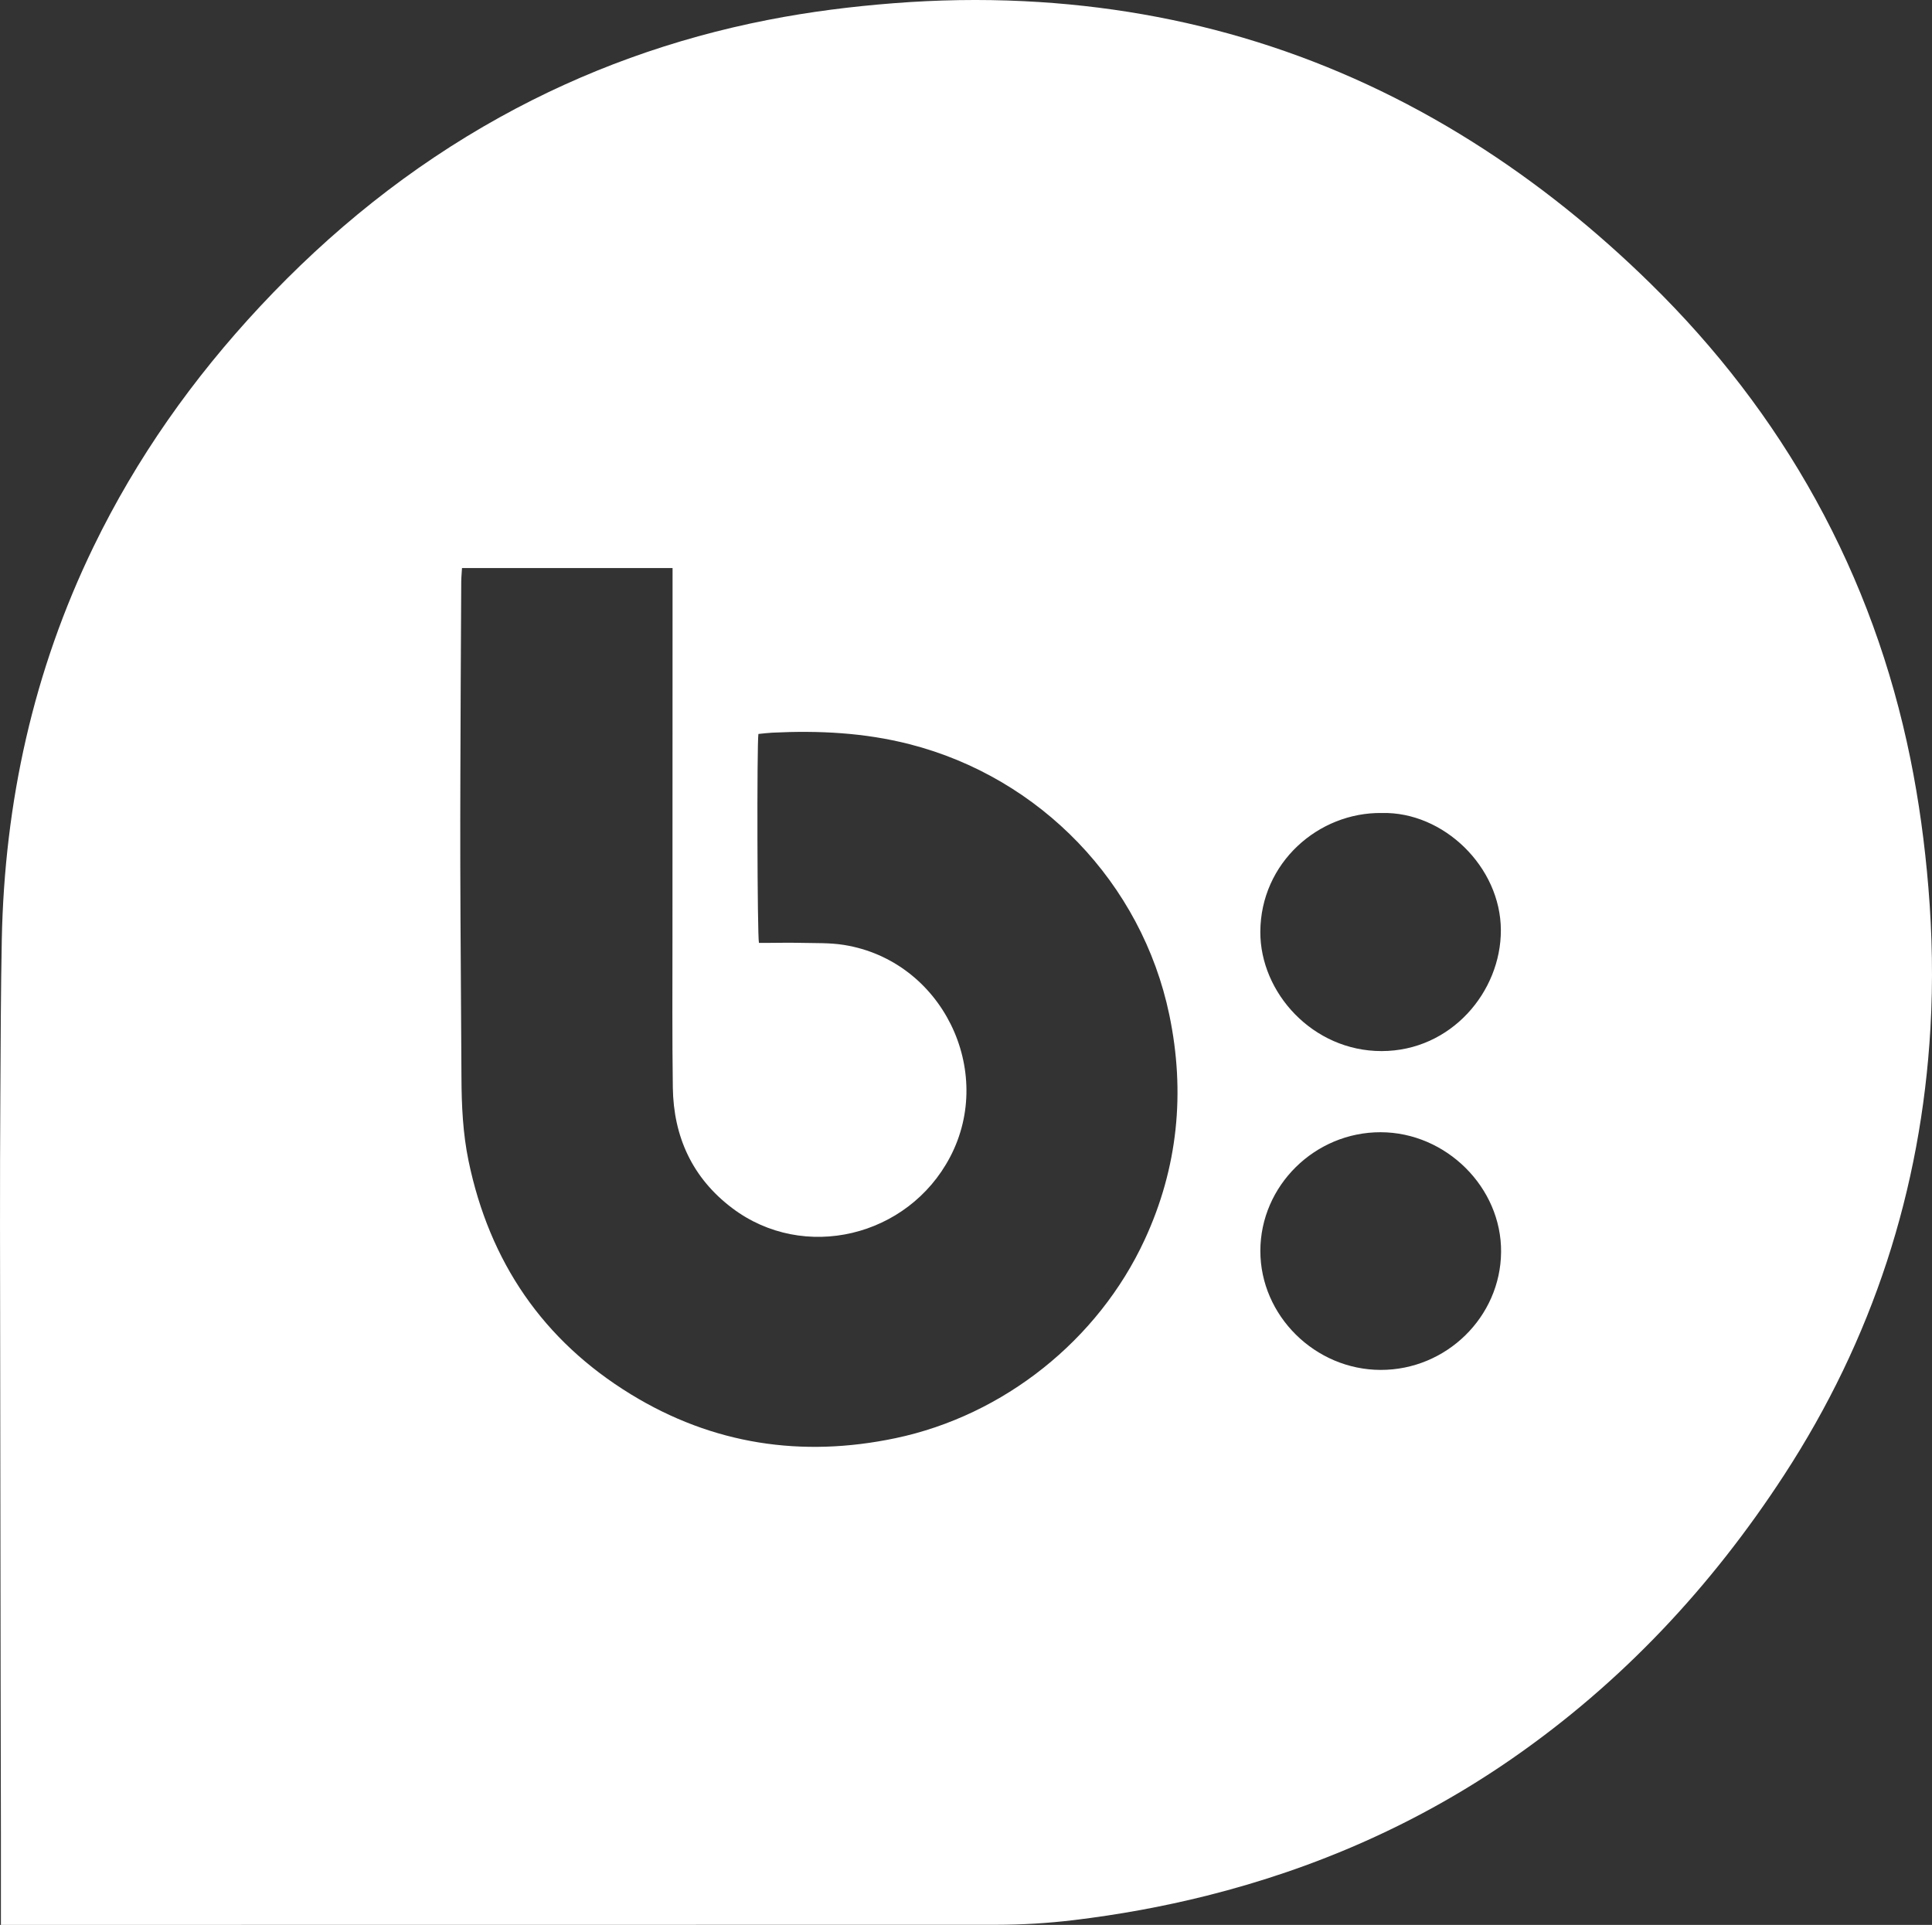
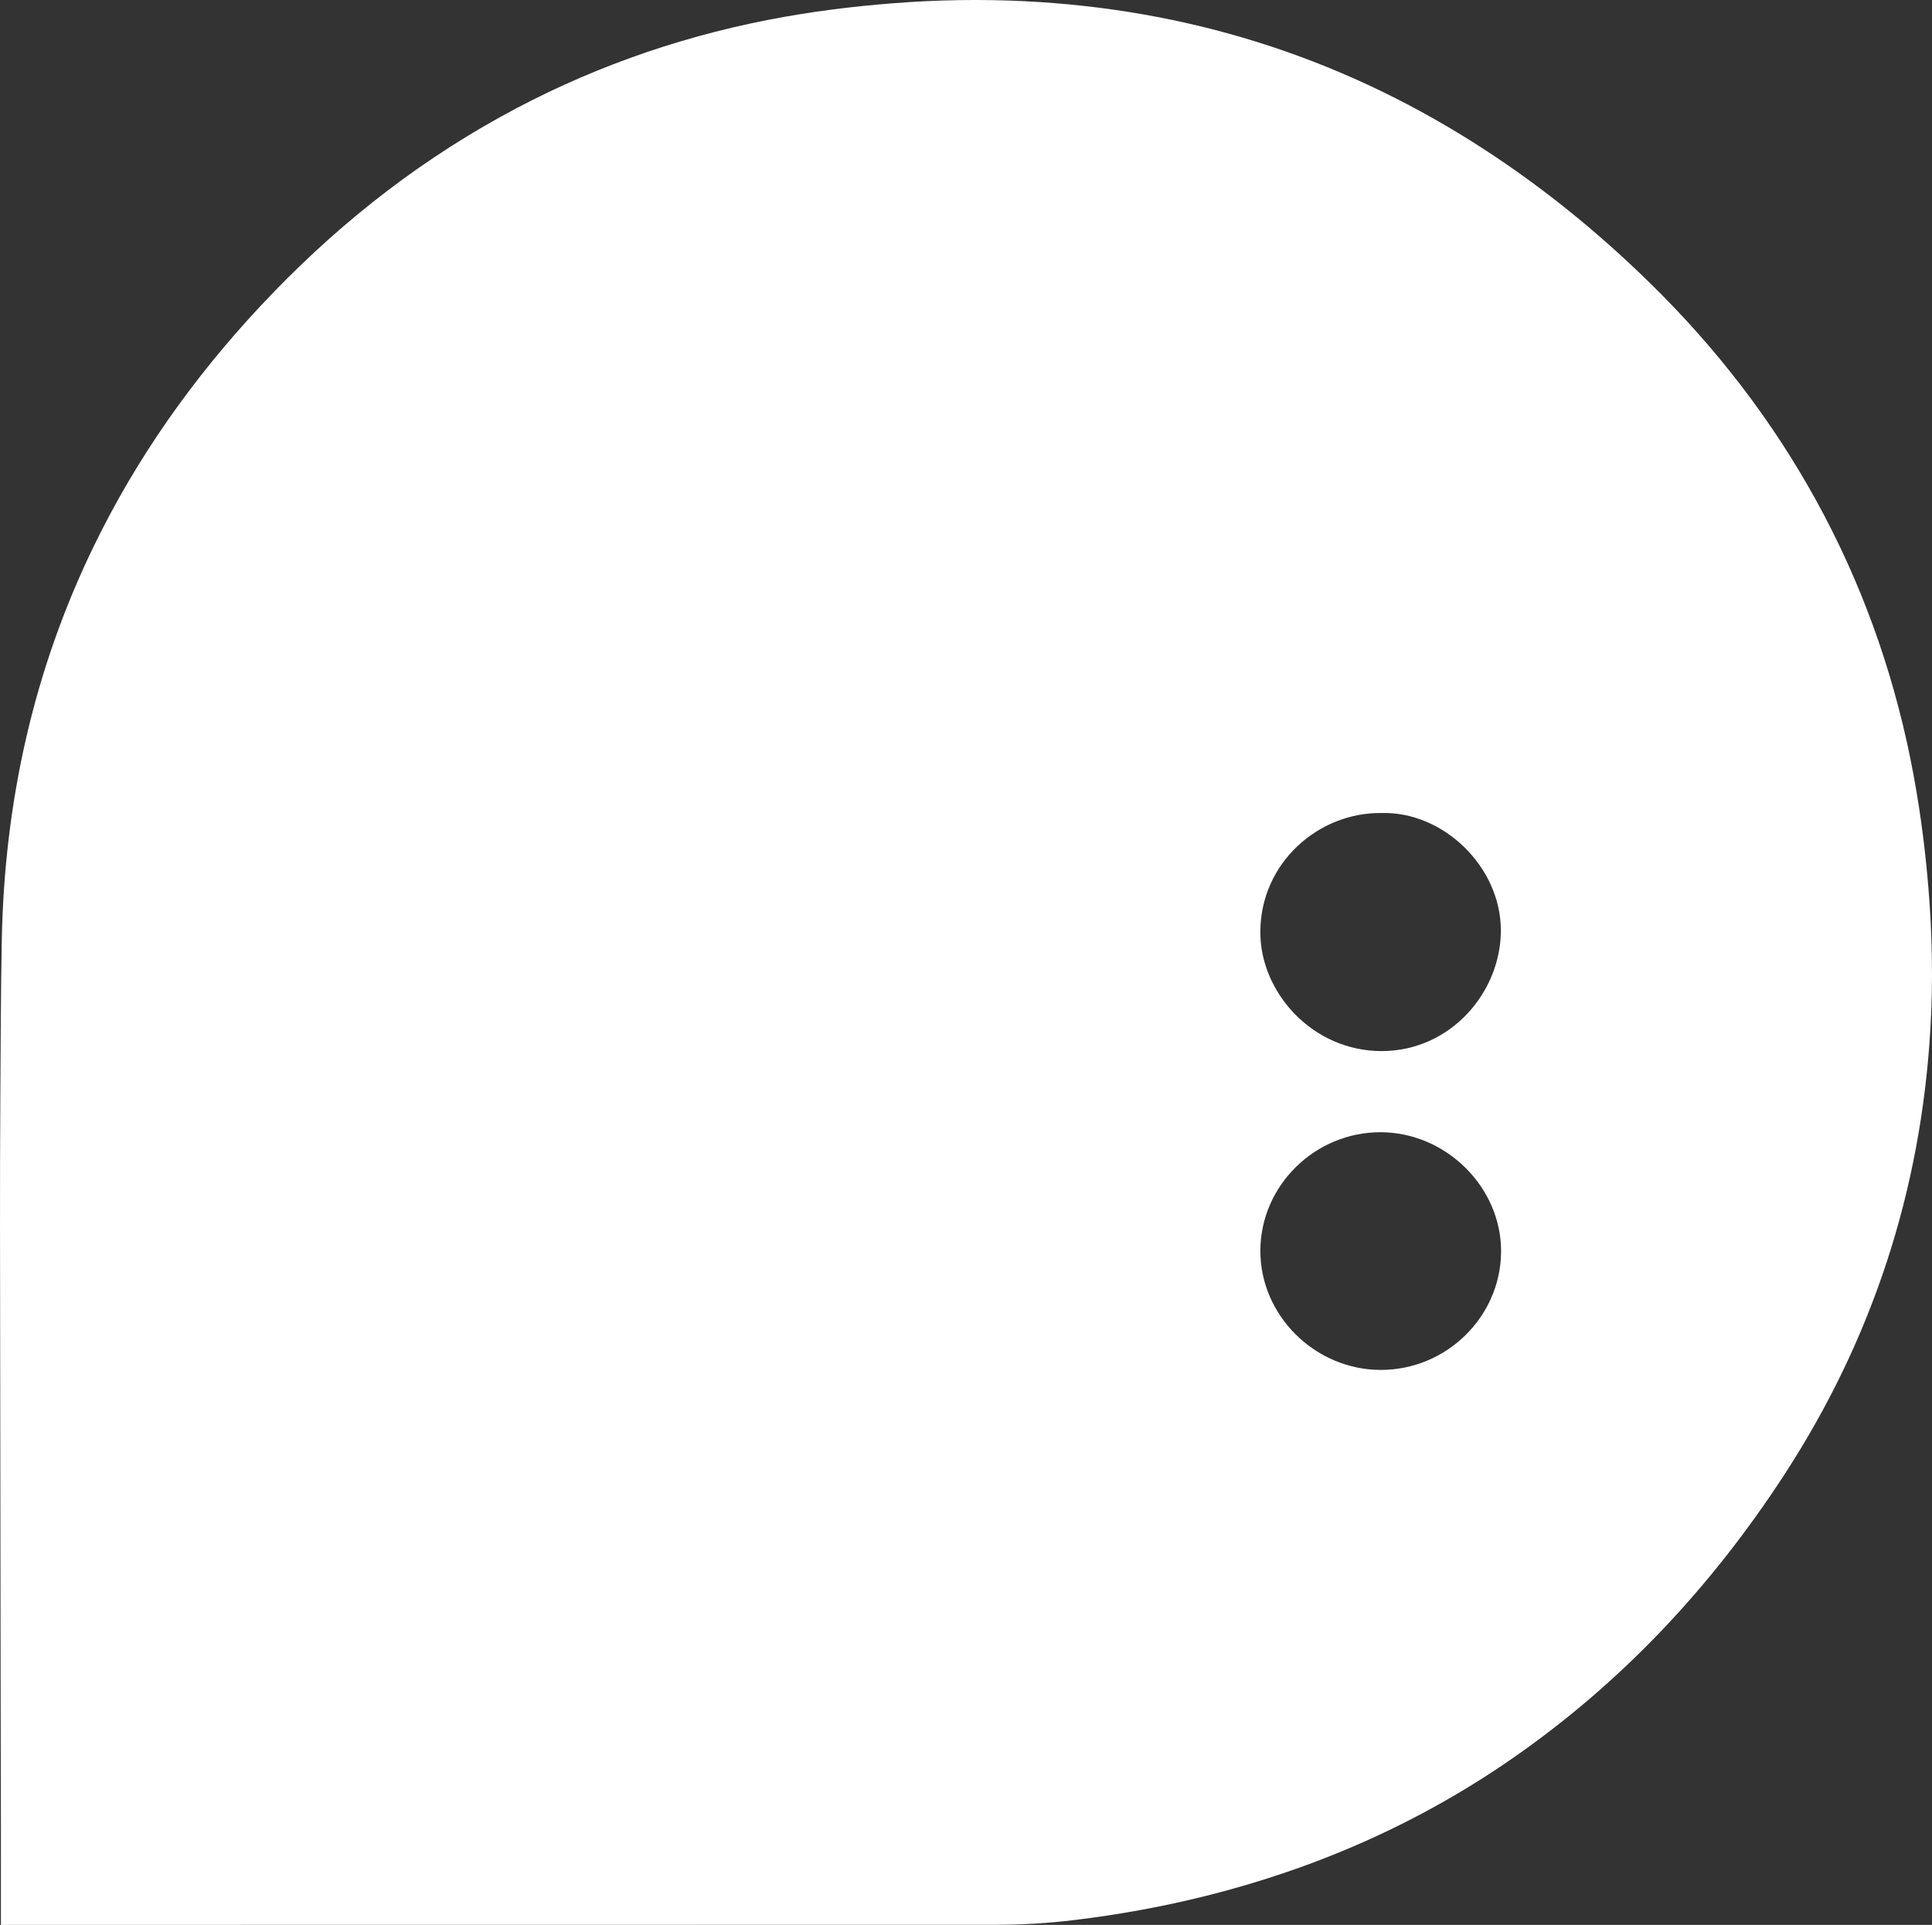
<svg xmlns="http://www.w3.org/2000/svg" id="Layer_1" data-name="Layer 1" viewBox="0 0 364.576 363.246">
  <rect x="0" y="0" width="364.576" height="363.246" fill="#333333" stroke="none" />
  <defs>
    <style>
      .cls-1 {
        fill: #fff;
      }
    </style>
  </defs>
-   <path class="cls-1" d="m.173,363.246c0-.745,0-1.26,0-1.776,0-5.147.006-10.295-.001-15.442-.014-9.559-.042-19.118-.055-28.677-.042-28.635-.087-57.27-.115-85.905-.008-8.391.015-16.783.066-25.174.059-9.644.081-19.29.27-28.933.509-25.94,5.951-50.745,17.307-74.161,8.124-16.752,18.752-31.769,31.44-45.357,13.262-14.202,28.215-26.263,45.238-35.699,15.895-8.811,32.784-14.878,50.611-18.367,7.857-1.538,15.783-2.533,23.764-3.153,8.162-.633,16.332-.778,24.501-.381,30.52,1.486,58.776,10.237,84.656,26.547,12.198,7.688,23.354,16.685,33.639,26.777,12.337,12.105,22.808,25.636,31.16,40.785,8.455,15.335,14.336,31.613,17.826,48.764,1.639,8.057,2.736,16.187,3.413,24.381.732,8.851.899,17.709.387,26.572-1.765,30.532-10.922,58.67-27.609,84.3-13.716,21.067-30.6,39.143-51.321,53.506-17.606,12.203-36.894,20.682-57.65,25.885-8.27,2.073-16.642,3.589-25.103,4.607-4.854.584-9.73.878-14.624.879-61.986.003-123.972.013-185.959.021-.553,0-1.105,0-1.841,0ZM87.183,107.194c-.056.955-.14,1.771-.145,2.586-.042,6.358-.079,12.716-.099,19.074-.037,11.506-.106,23.012-.08,34.519.03,13.322.164,26.643.22,39.965.022,5.286.264,10.547,1.34,15.739,3.944,19.039,14.048,33.889,30.633,44.043,15.453,9.461,32.249,11.99,49.926,8.276,20.423-4.29,38.262-18.51,47.021-37.442,6.289-13.594,7.702-27.822,4.656-42.44-5.186-24.891-24.357-44.77-49.021-51.08-8.509-2.177-17.156-2.603-25.878-2.174-.893.044-1.783.162-2.639.243-.302,1.726-.217,38.438.102,39.432.396,0,.824.001,1.251,0,2.206-.007,4.413-.063,6.618-.009,2.72.067,5.48-.038,8.15.387,18.537,2.953,28.612,23.733,20.05,40.027-7.948,15.126-27.621,19.835-41.113,9.645-7.517-5.677-11.081-13.455-11.21-22.775-.131-9.428-.067-18.86-.067-28.29,0-22.667.012-45.334.019-68.001,0-.548,0-1.096,0-1.727h-39.734Zm173.351,151.32c12.386.024,22.625-9.998,22.727-22.244.102-12.176-10.357-22.582-22.722-22.609-12.428-.027-22.698,10.103-22.705,22.395-.007,12.215,10.323,22.434,22.7,22.458Zm.218-105.095c-11.963-.163-22.873,9.401-22.924,22.425-.045,11.458,9.879,22.519,22.895,22.504,13.103-.015,22.529-11.209,22.496-22.824-.033-11.953-10.845-22.393-22.467-22.104Z" />
+   <path class="cls-1" d="m.173,363.246c0-.745,0-1.26,0-1.776,0-5.147.006-10.295-.001-15.442-.014-9.559-.042-19.118-.055-28.677-.042-28.635-.087-57.27-.115-85.905-.008-8.391.015-16.783.066-25.174.059-9.644.081-19.29.27-28.933.509-25.94,5.951-50.745,17.307-74.161,8.124-16.752,18.752-31.769,31.44-45.357,13.262-14.202,28.215-26.263,45.238-35.699,15.895-8.811,32.784-14.878,50.611-18.367,7.857-1.538,15.783-2.533,23.764-3.153,8.162-.633,16.332-.778,24.501-.381,30.52,1.486,58.776,10.237,84.656,26.547,12.198,7.688,23.354,16.685,33.639,26.777,12.337,12.105,22.808,25.636,31.16,40.785,8.455,15.335,14.336,31.613,17.826,48.764,1.639,8.057,2.736,16.187,3.413,24.381.732,8.851.899,17.709.387,26.572-1.765,30.532-10.922,58.67-27.609,84.3-13.716,21.067-30.6,39.143-51.321,53.506-17.606,12.203-36.894,20.682-57.65,25.885-8.27,2.073-16.642,3.589-25.103,4.607-4.854.584-9.73.878-14.624.879-61.986.003-123.972.013-185.959.021-.553,0-1.105,0-1.841,0ZM87.183,107.194h-39.734Zm173.351,151.32c12.386.024,22.625-9.998,22.727-22.244.102-12.176-10.357-22.582-22.722-22.609-12.428-.027-22.698,10.103-22.705,22.395-.007,12.215,10.323,22.434,22.7,22.458Zm.218-105.095c-11.963-.163-22.873,9.401-22.924,22.425-.045,11.458,9.879,22.519,22.895,22.504,13.103-.015,22.529-11.209,22.496-22.824-.033-11.953-10.845-22.393-22.467-22.104Z" />
</svg>